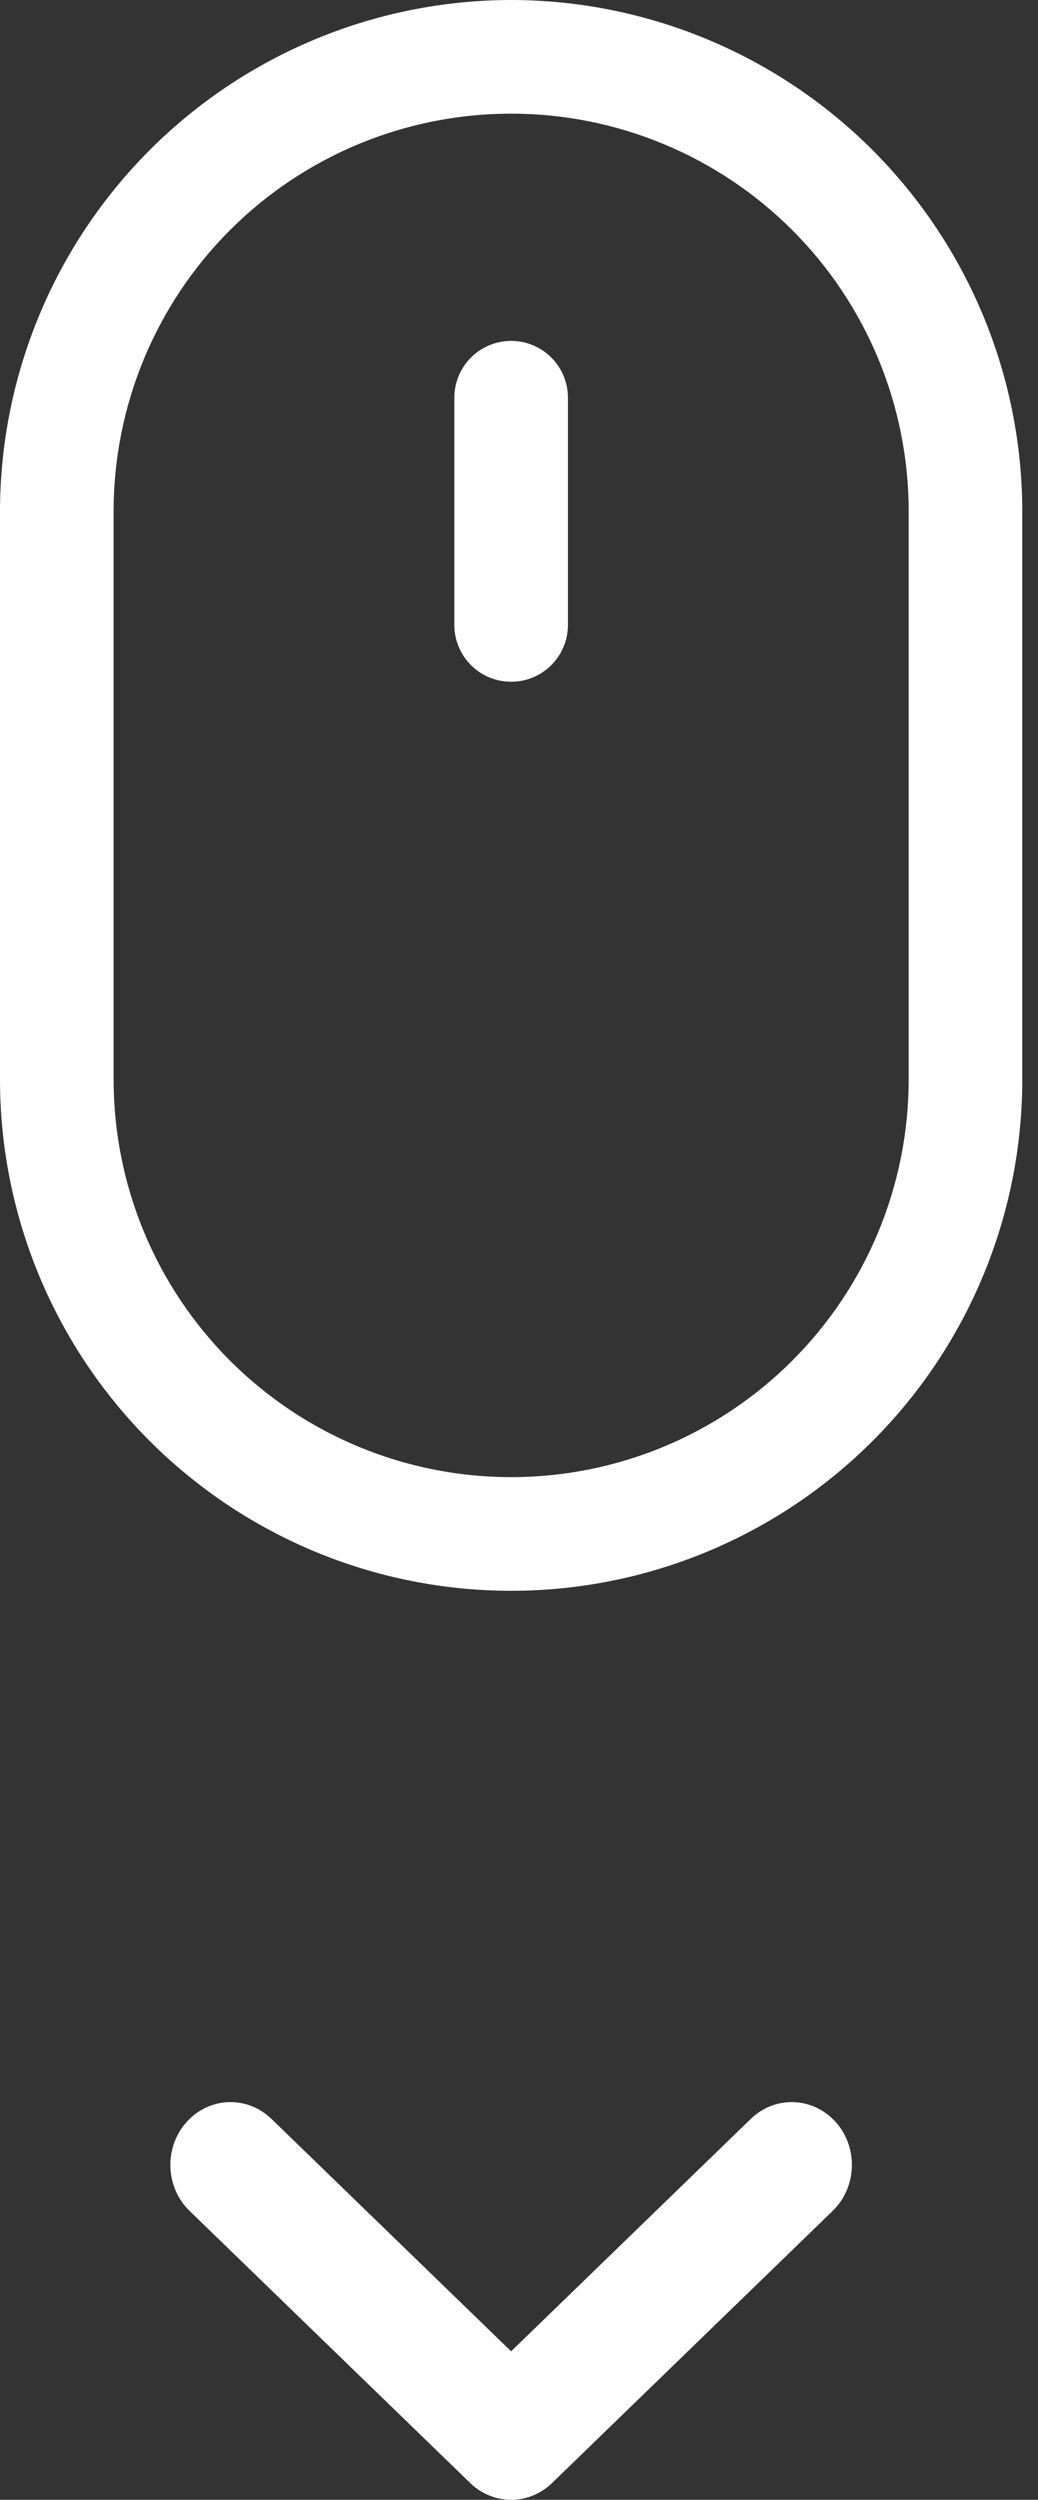
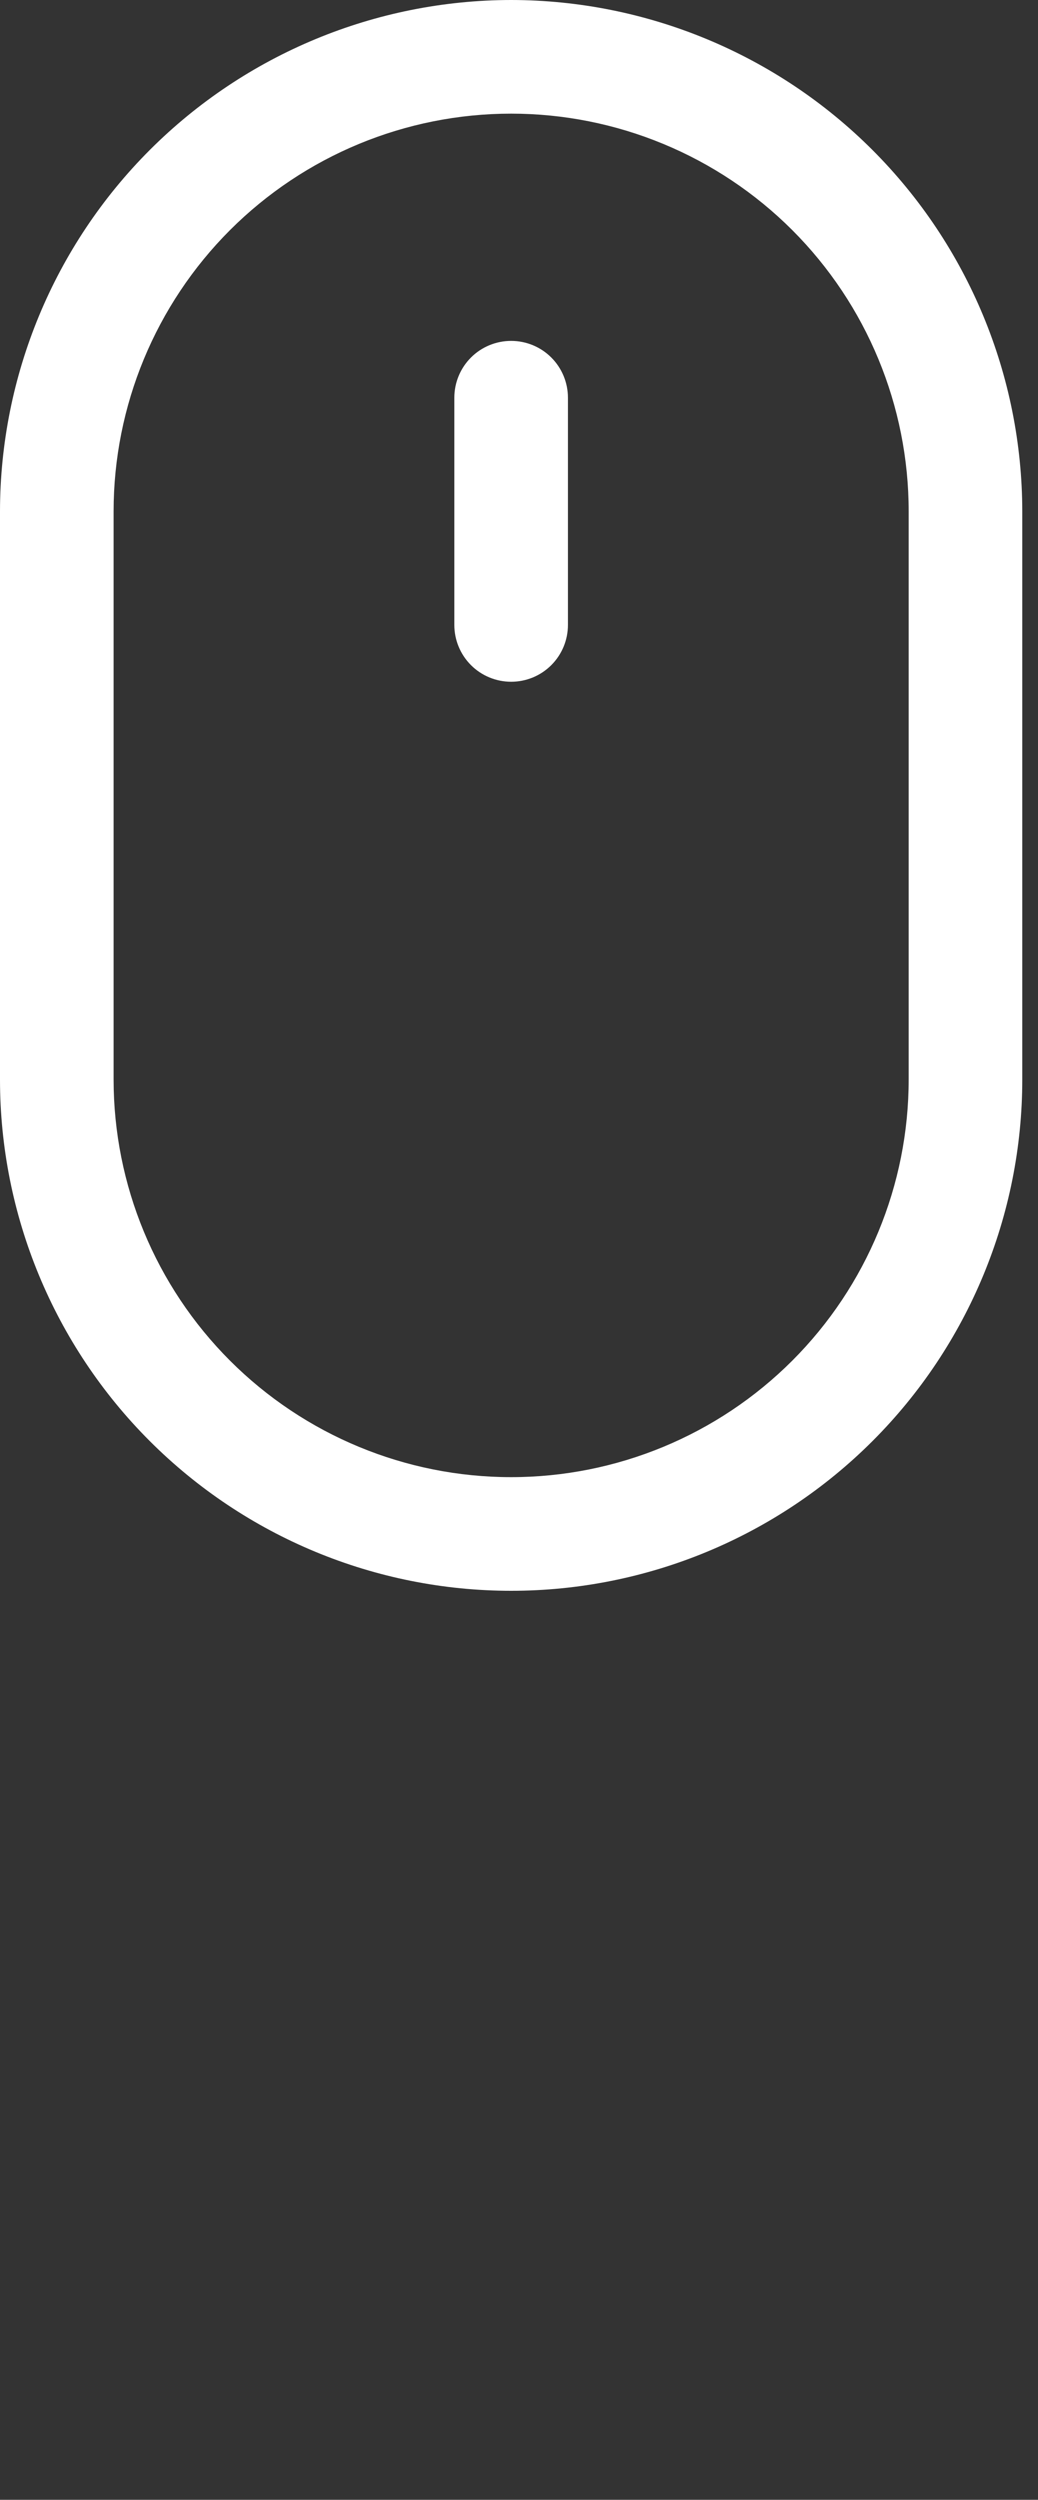
<svg xmlns="http://www.w3.org/2000/svg" width="27" height="65" viewBox="0 0 27 65" fill="none">
  <rect x="0" y="0" width="27" height="65" fill="#333333" stroke="none" />
-   <path d="M4.85 55.181C5.437 54.52 6.427 54.482 7.06 55.095L13.295 61.139L19.53 55.095C20.163 54.482 21.153 54.52 21.741 55.181C22.329 55.842 22.292 56.875 21.659 57.488L14.36 64.564C13.759 65.145 12.831 65.145 12.231 64.564L4.931 57.488C4.298 56.875 4.262 55.842 4.85 55.181Z" fill="white" />
  <path d="M13.296 0C9.77 0.004 6.391 1.406 3.898 3.898C1.406 6.391 0.004 9.77 0 13.296V28.068C0 31.594 1.401 34.976 3.894 37.469C6.388 39.963 9.769 41.364 13.296 41.364C16.822 41.364 20.203 39.963 22.697 37.469C25.19 34.976 26.591 31.594 26.591 28.068V13.296C26.587 9.77 25.185 6.391 22.692 3.898C20.2 1.406 16.82 0.004 13.296 0V0ZM23.636 28.068C23.636 30.811 22.547 33.441 20.608 35.38C18.668 37.32 16.038 38.409 13.296 38.409C10.553 38.409 7.923 37.32 5.983 35.38C4.044 33.441 2.955 30.811 2.955 28.068V13.296C2.955 10.553 4.044 7.923 5.983 5.983C7.923 4.044 10.553 2.955 13.296 2.955C16.038 2.955 18.668 4.044 20.608 5.983C22.547 7.923 23.636 10.553 23.636 13.296V28.068Z" fill="white" />
  <path d="M13.296 8.864C12.904 8.864 12.528 9.019 12.251 9.296C11.974 9.573 11.818 9.949 11.818 10.341V16.25C11.818 16.642 11.974 17.018 12.251 17.295C12.528 17.572 12.904 17.727 13.296 17.727C13.687 17.727 14.063 17.572 14.34 17.295C14.617 17.018 14.773 16.642 14.773 16.25V10.341C14.773 9.949 14.617 9.573 14.34 9.296C14.063 9.019 13.687 8.864 13.296 8.864Z" fill="white" />
</svg>